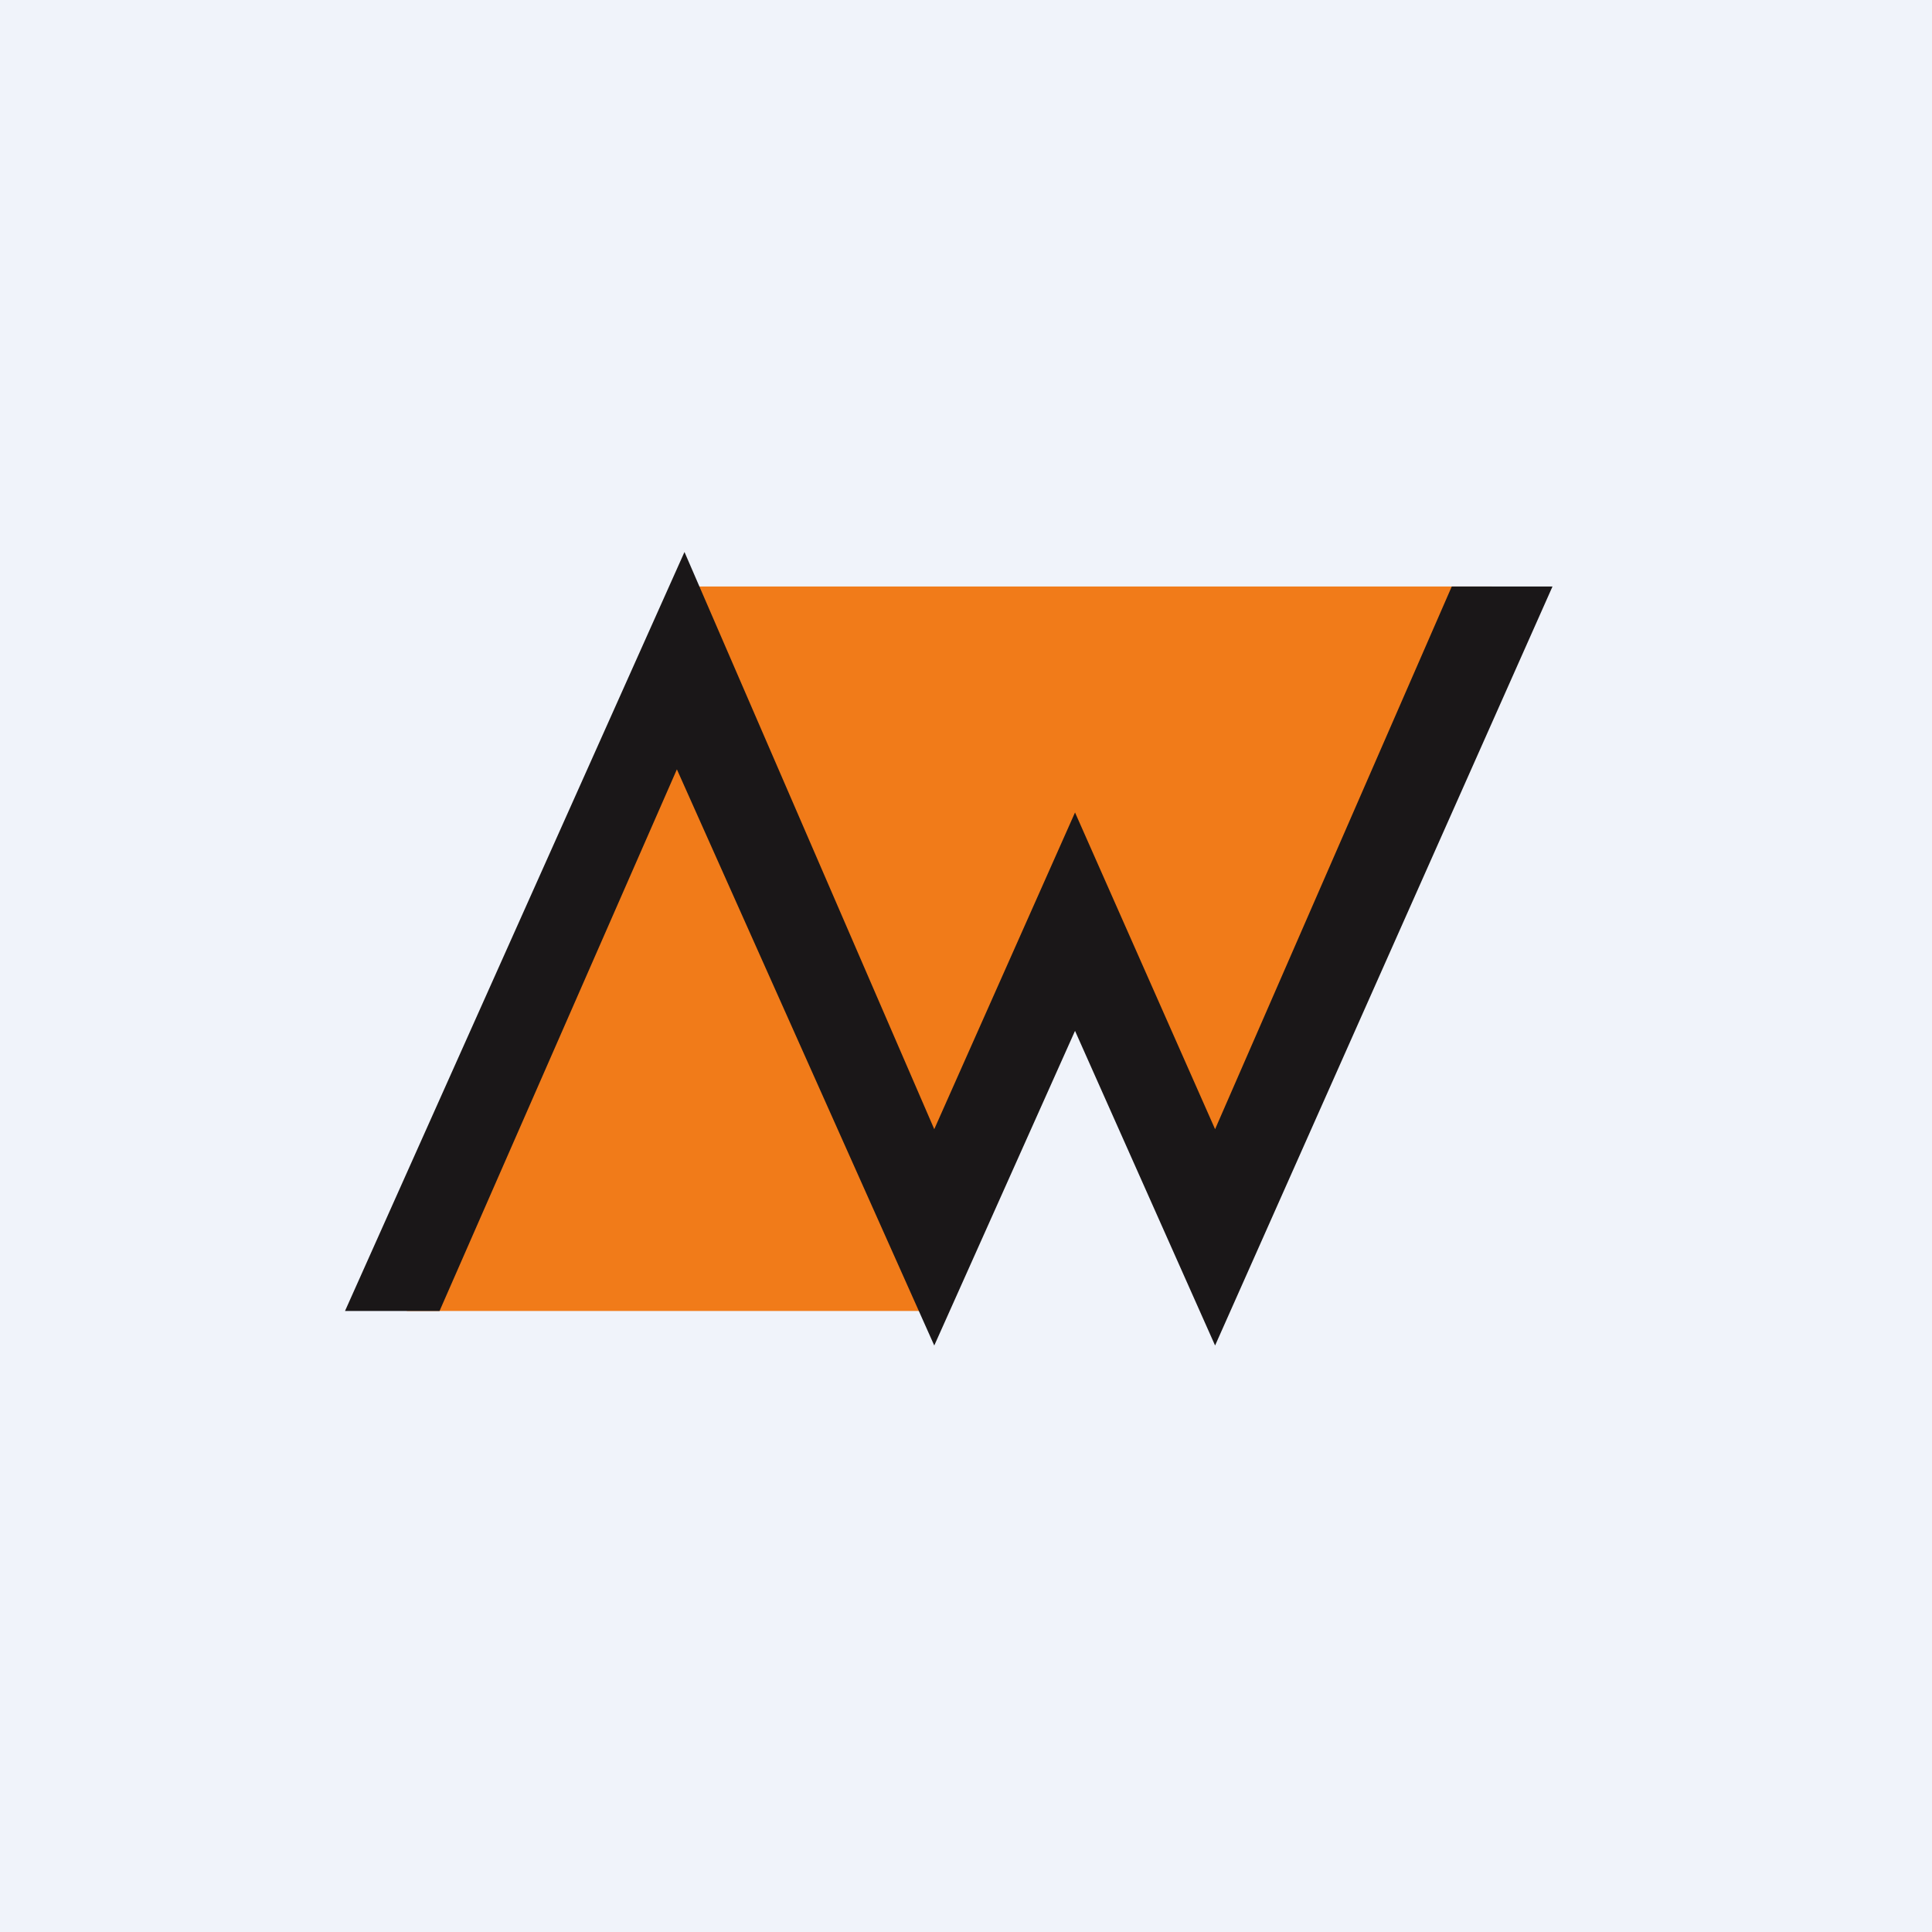
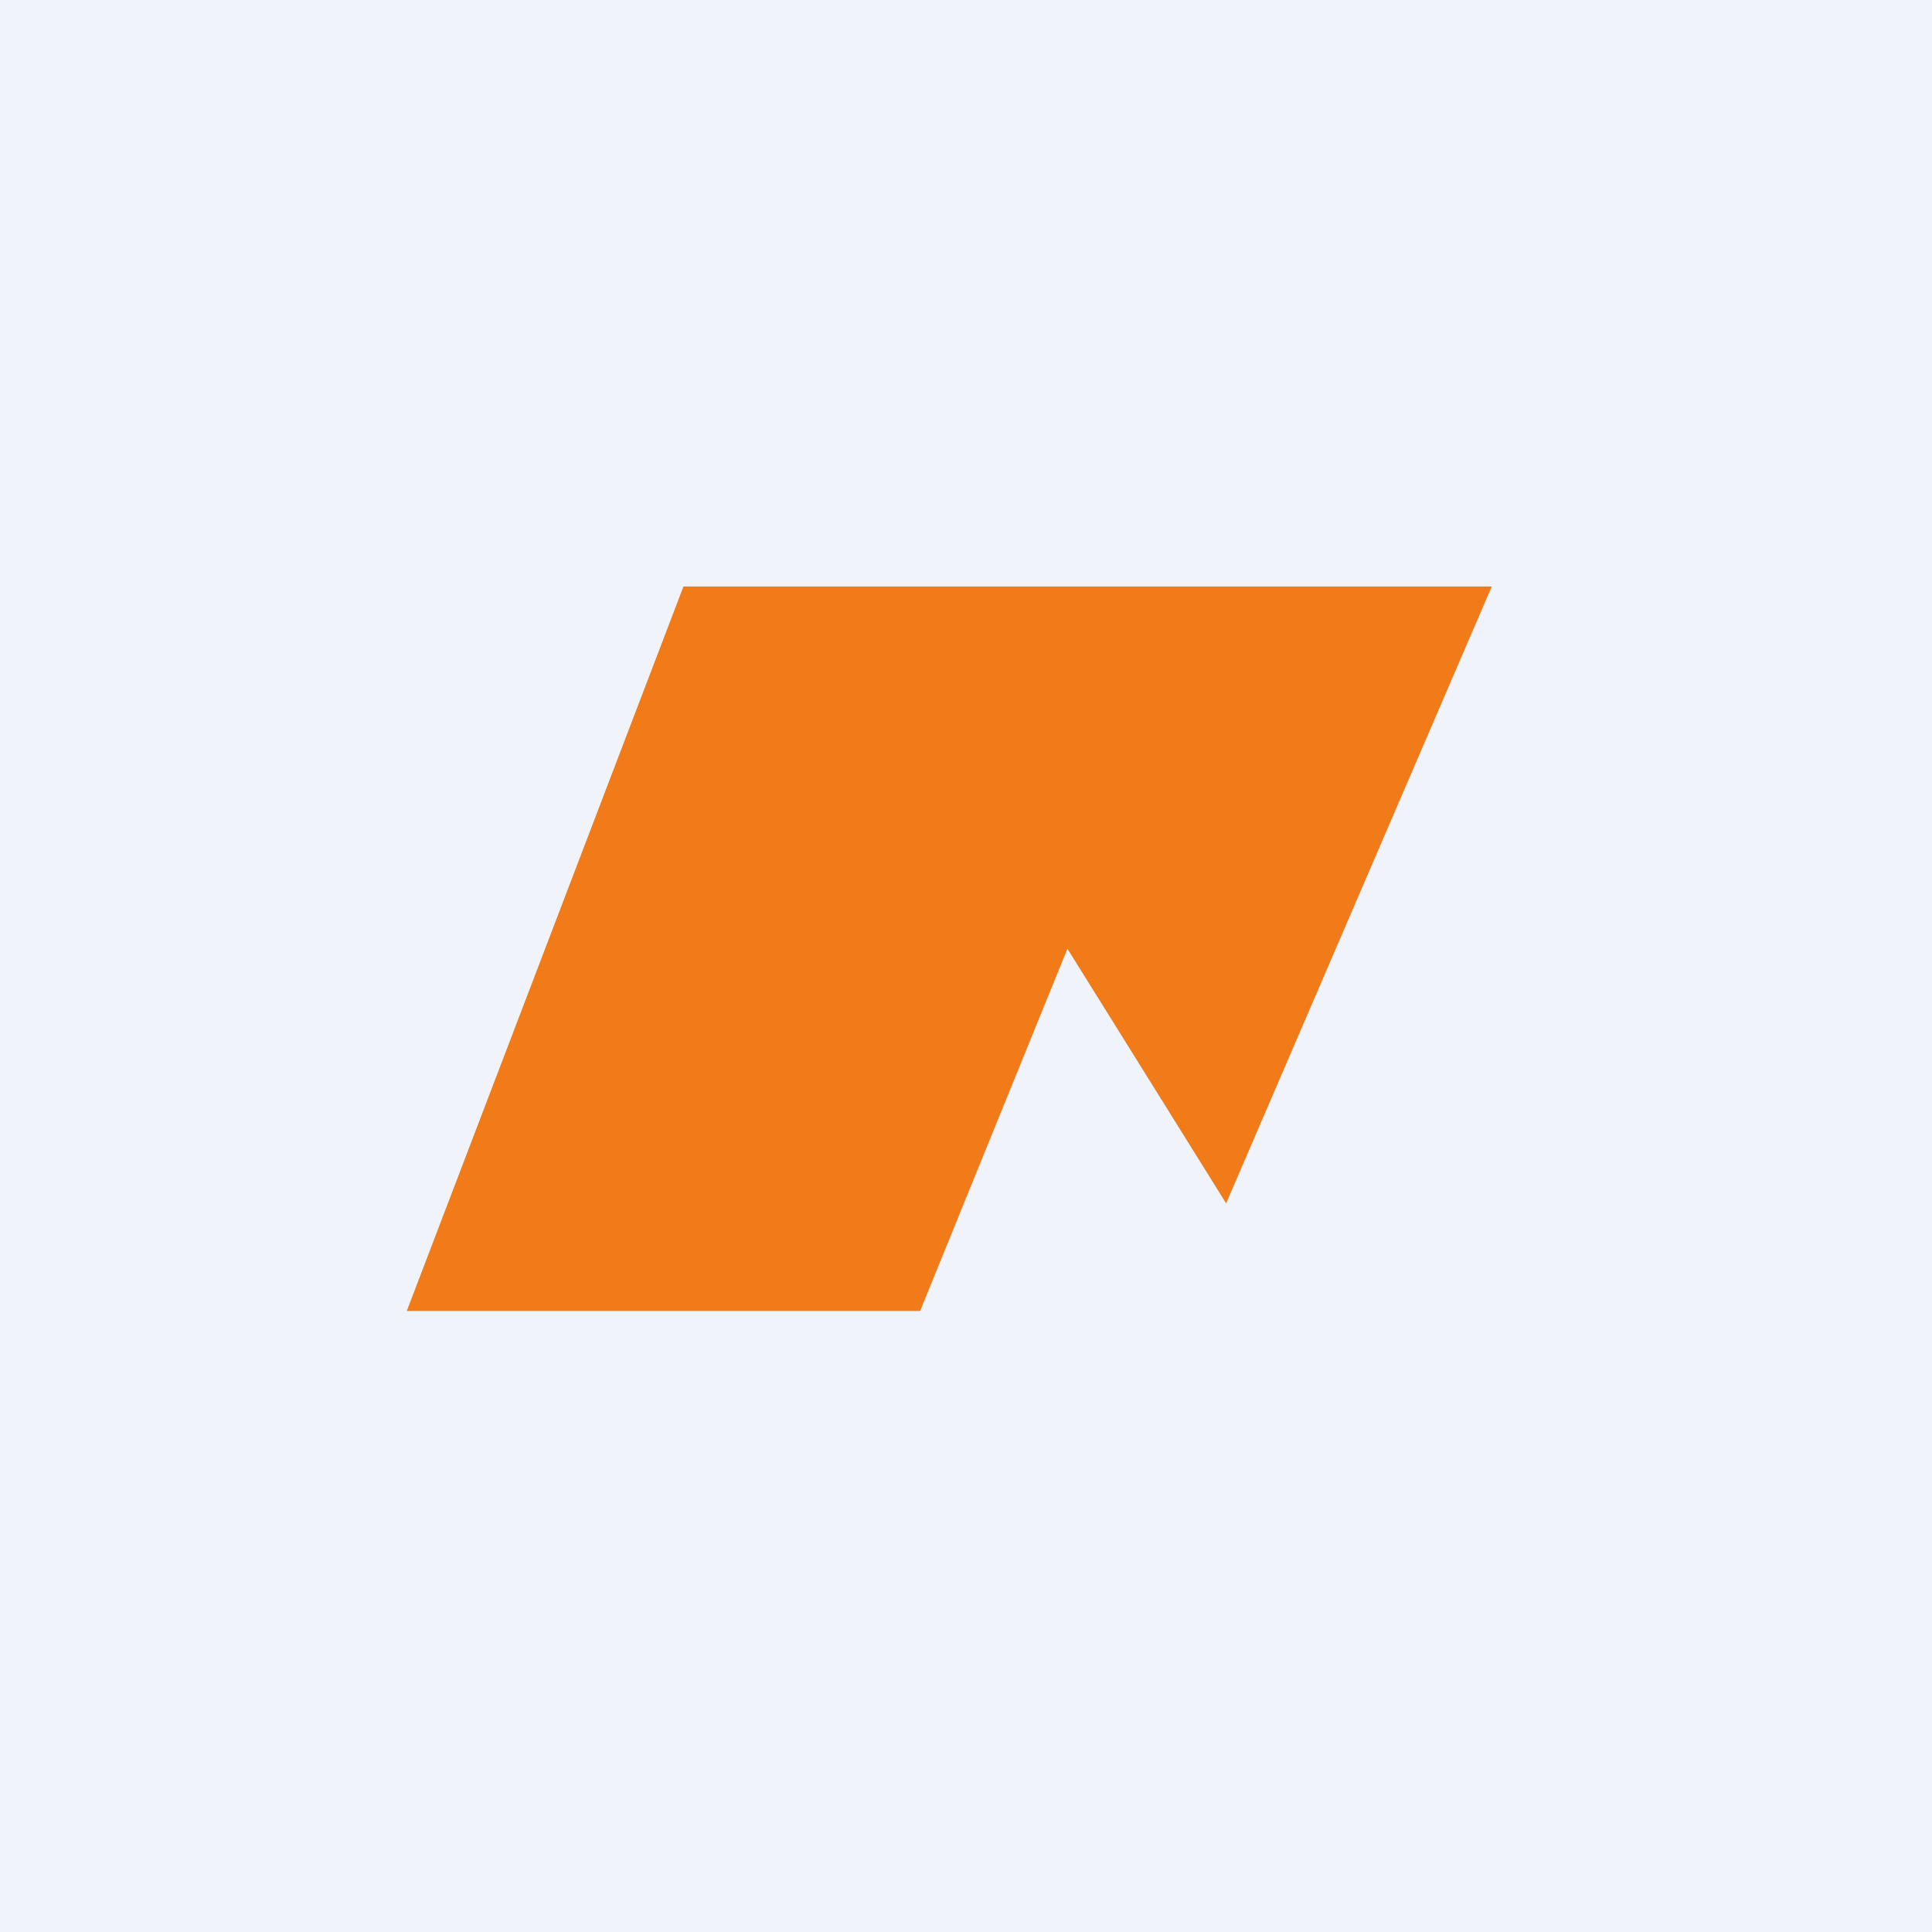
<svg xmlns="http://www.w3.org/2000/svg" width="56" height="56" viewBox="0 0 56 56">
  <path fill="#F0F3FA" d="M0 0h56v56H0z" />
  <path d="M26.67 38H11.79l8.02-21h23.43l-7.7 17.88-4.6-7.38L26.67 38Z" fill="#F17B19" />
-   <path d="M19.84 16 10 38h2.74l6.88-15.7L27.08 39l4.08-9.12L35.22 39 45 17h-2.92l-6.86 15.73-4.06-9.18-4.08 9.18L19.84 16Z" fill="#1A1718" />
</svg>